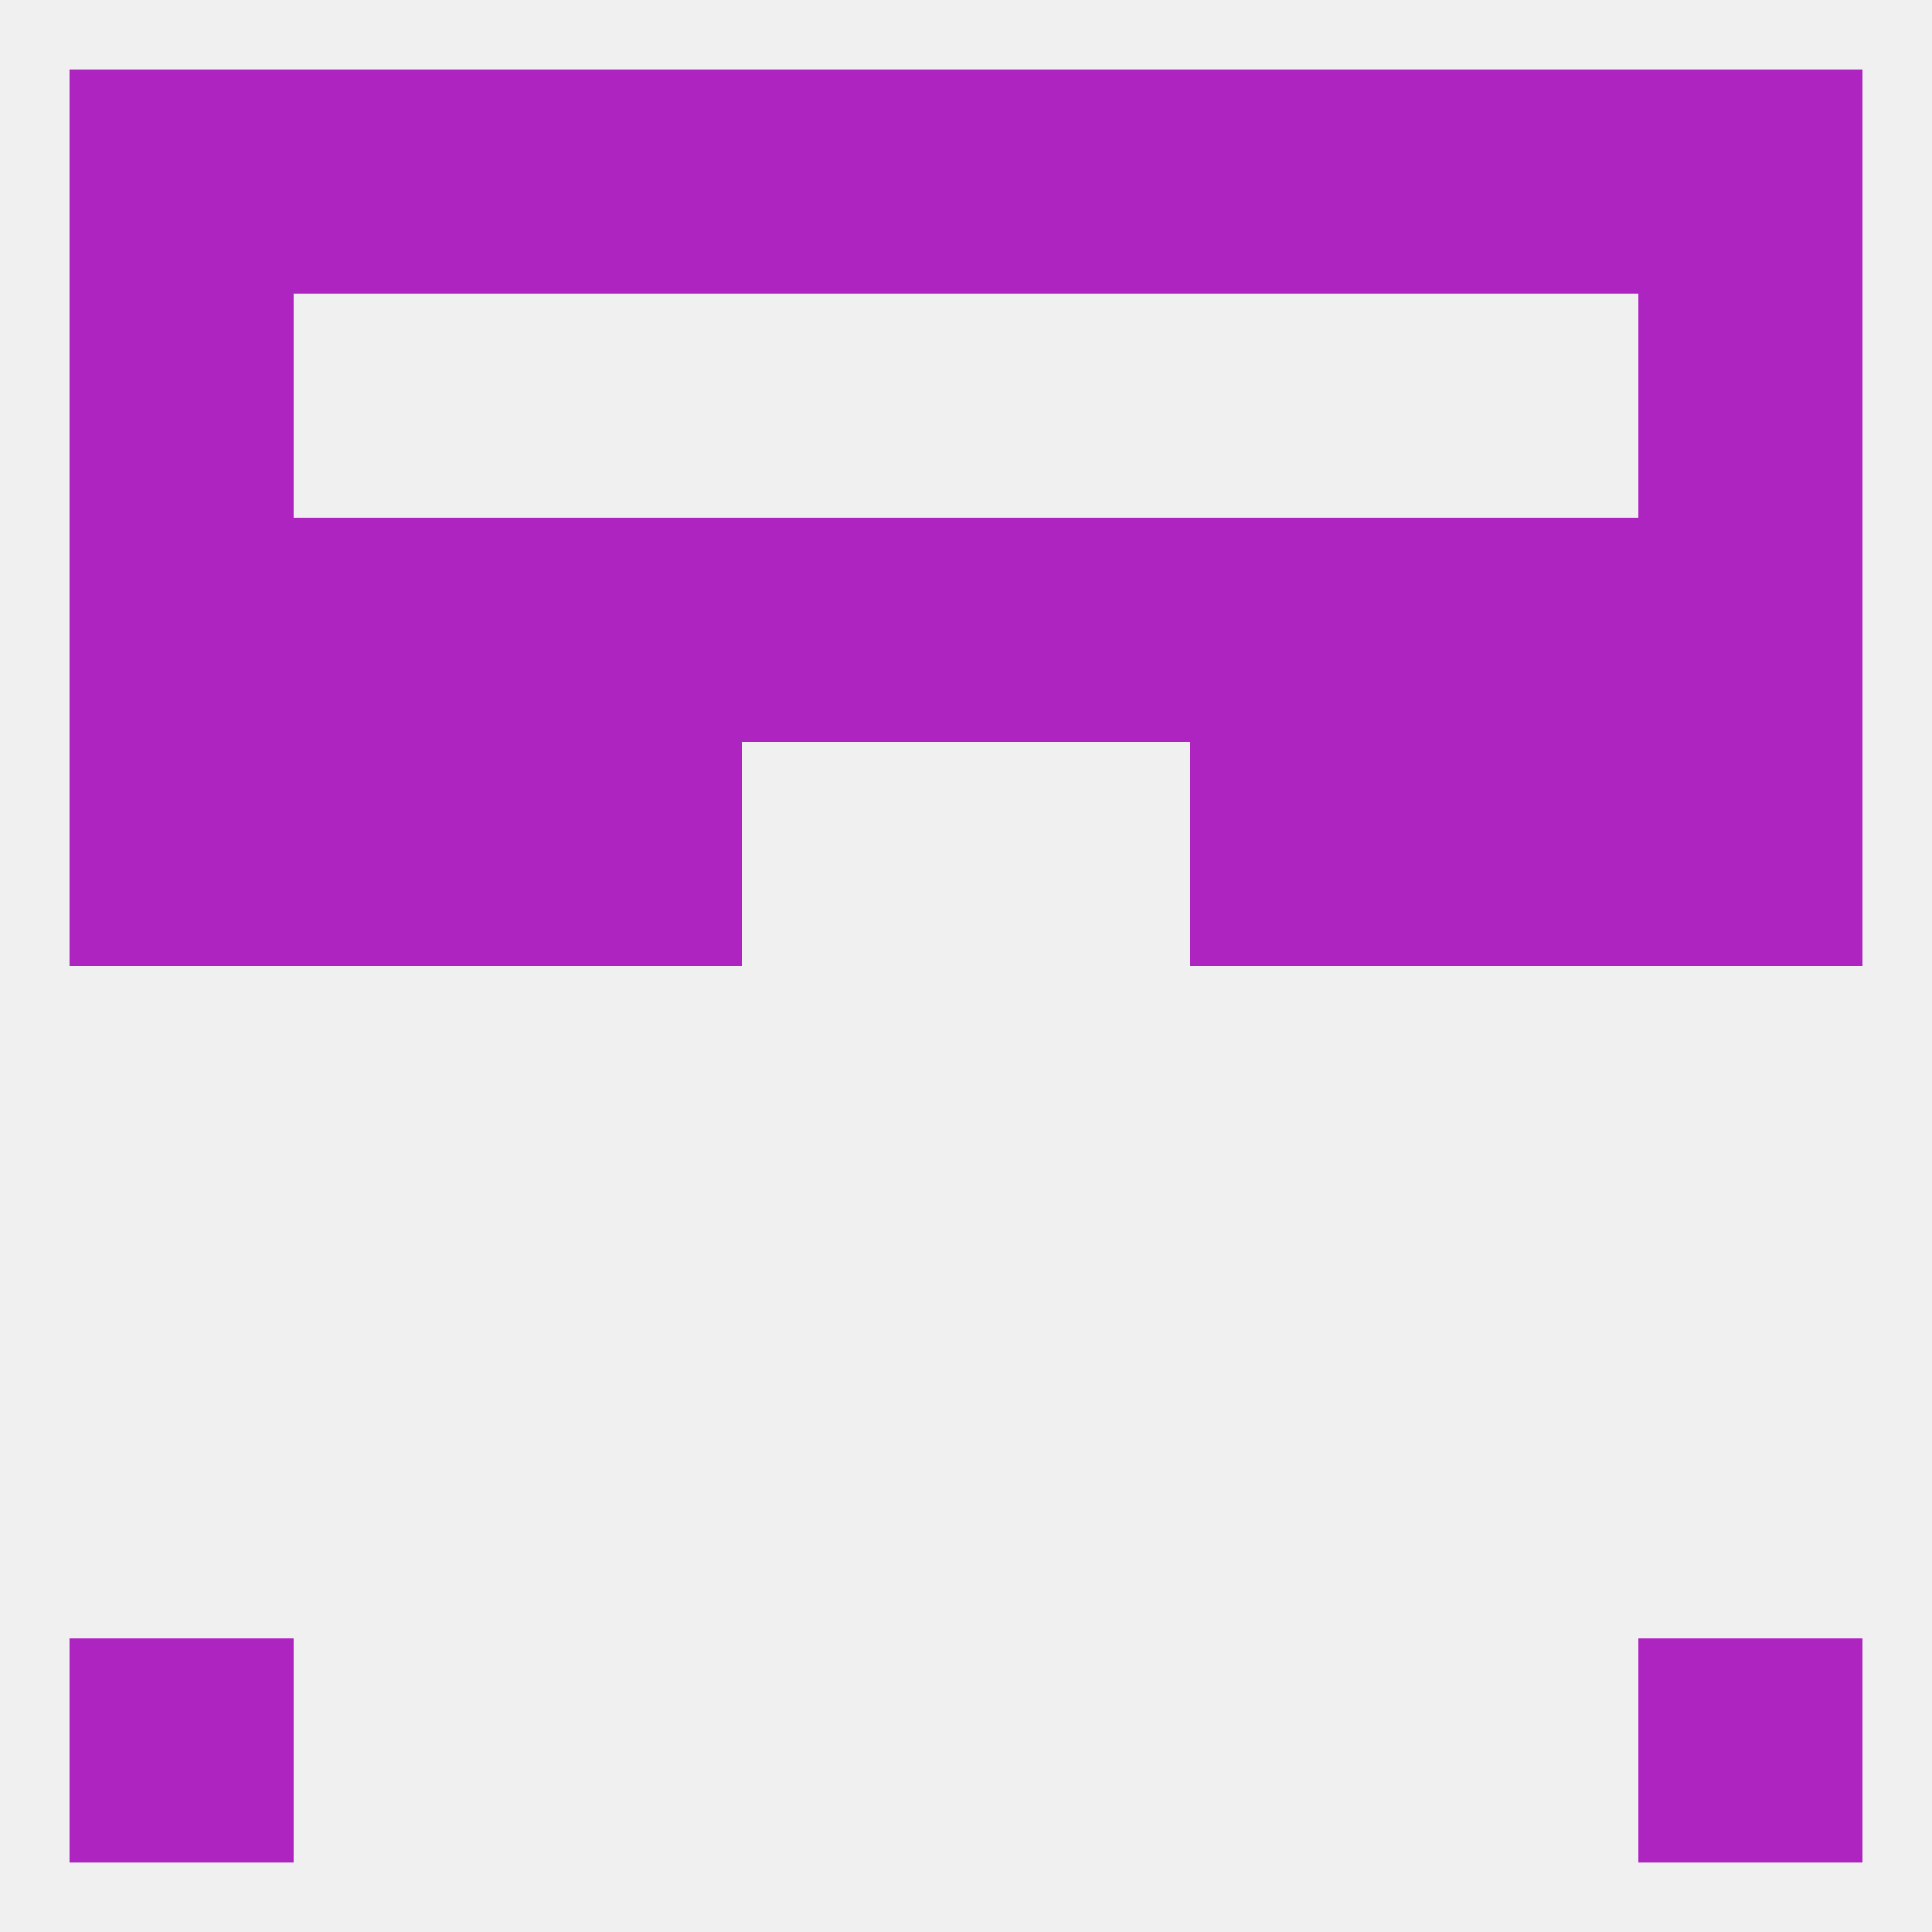
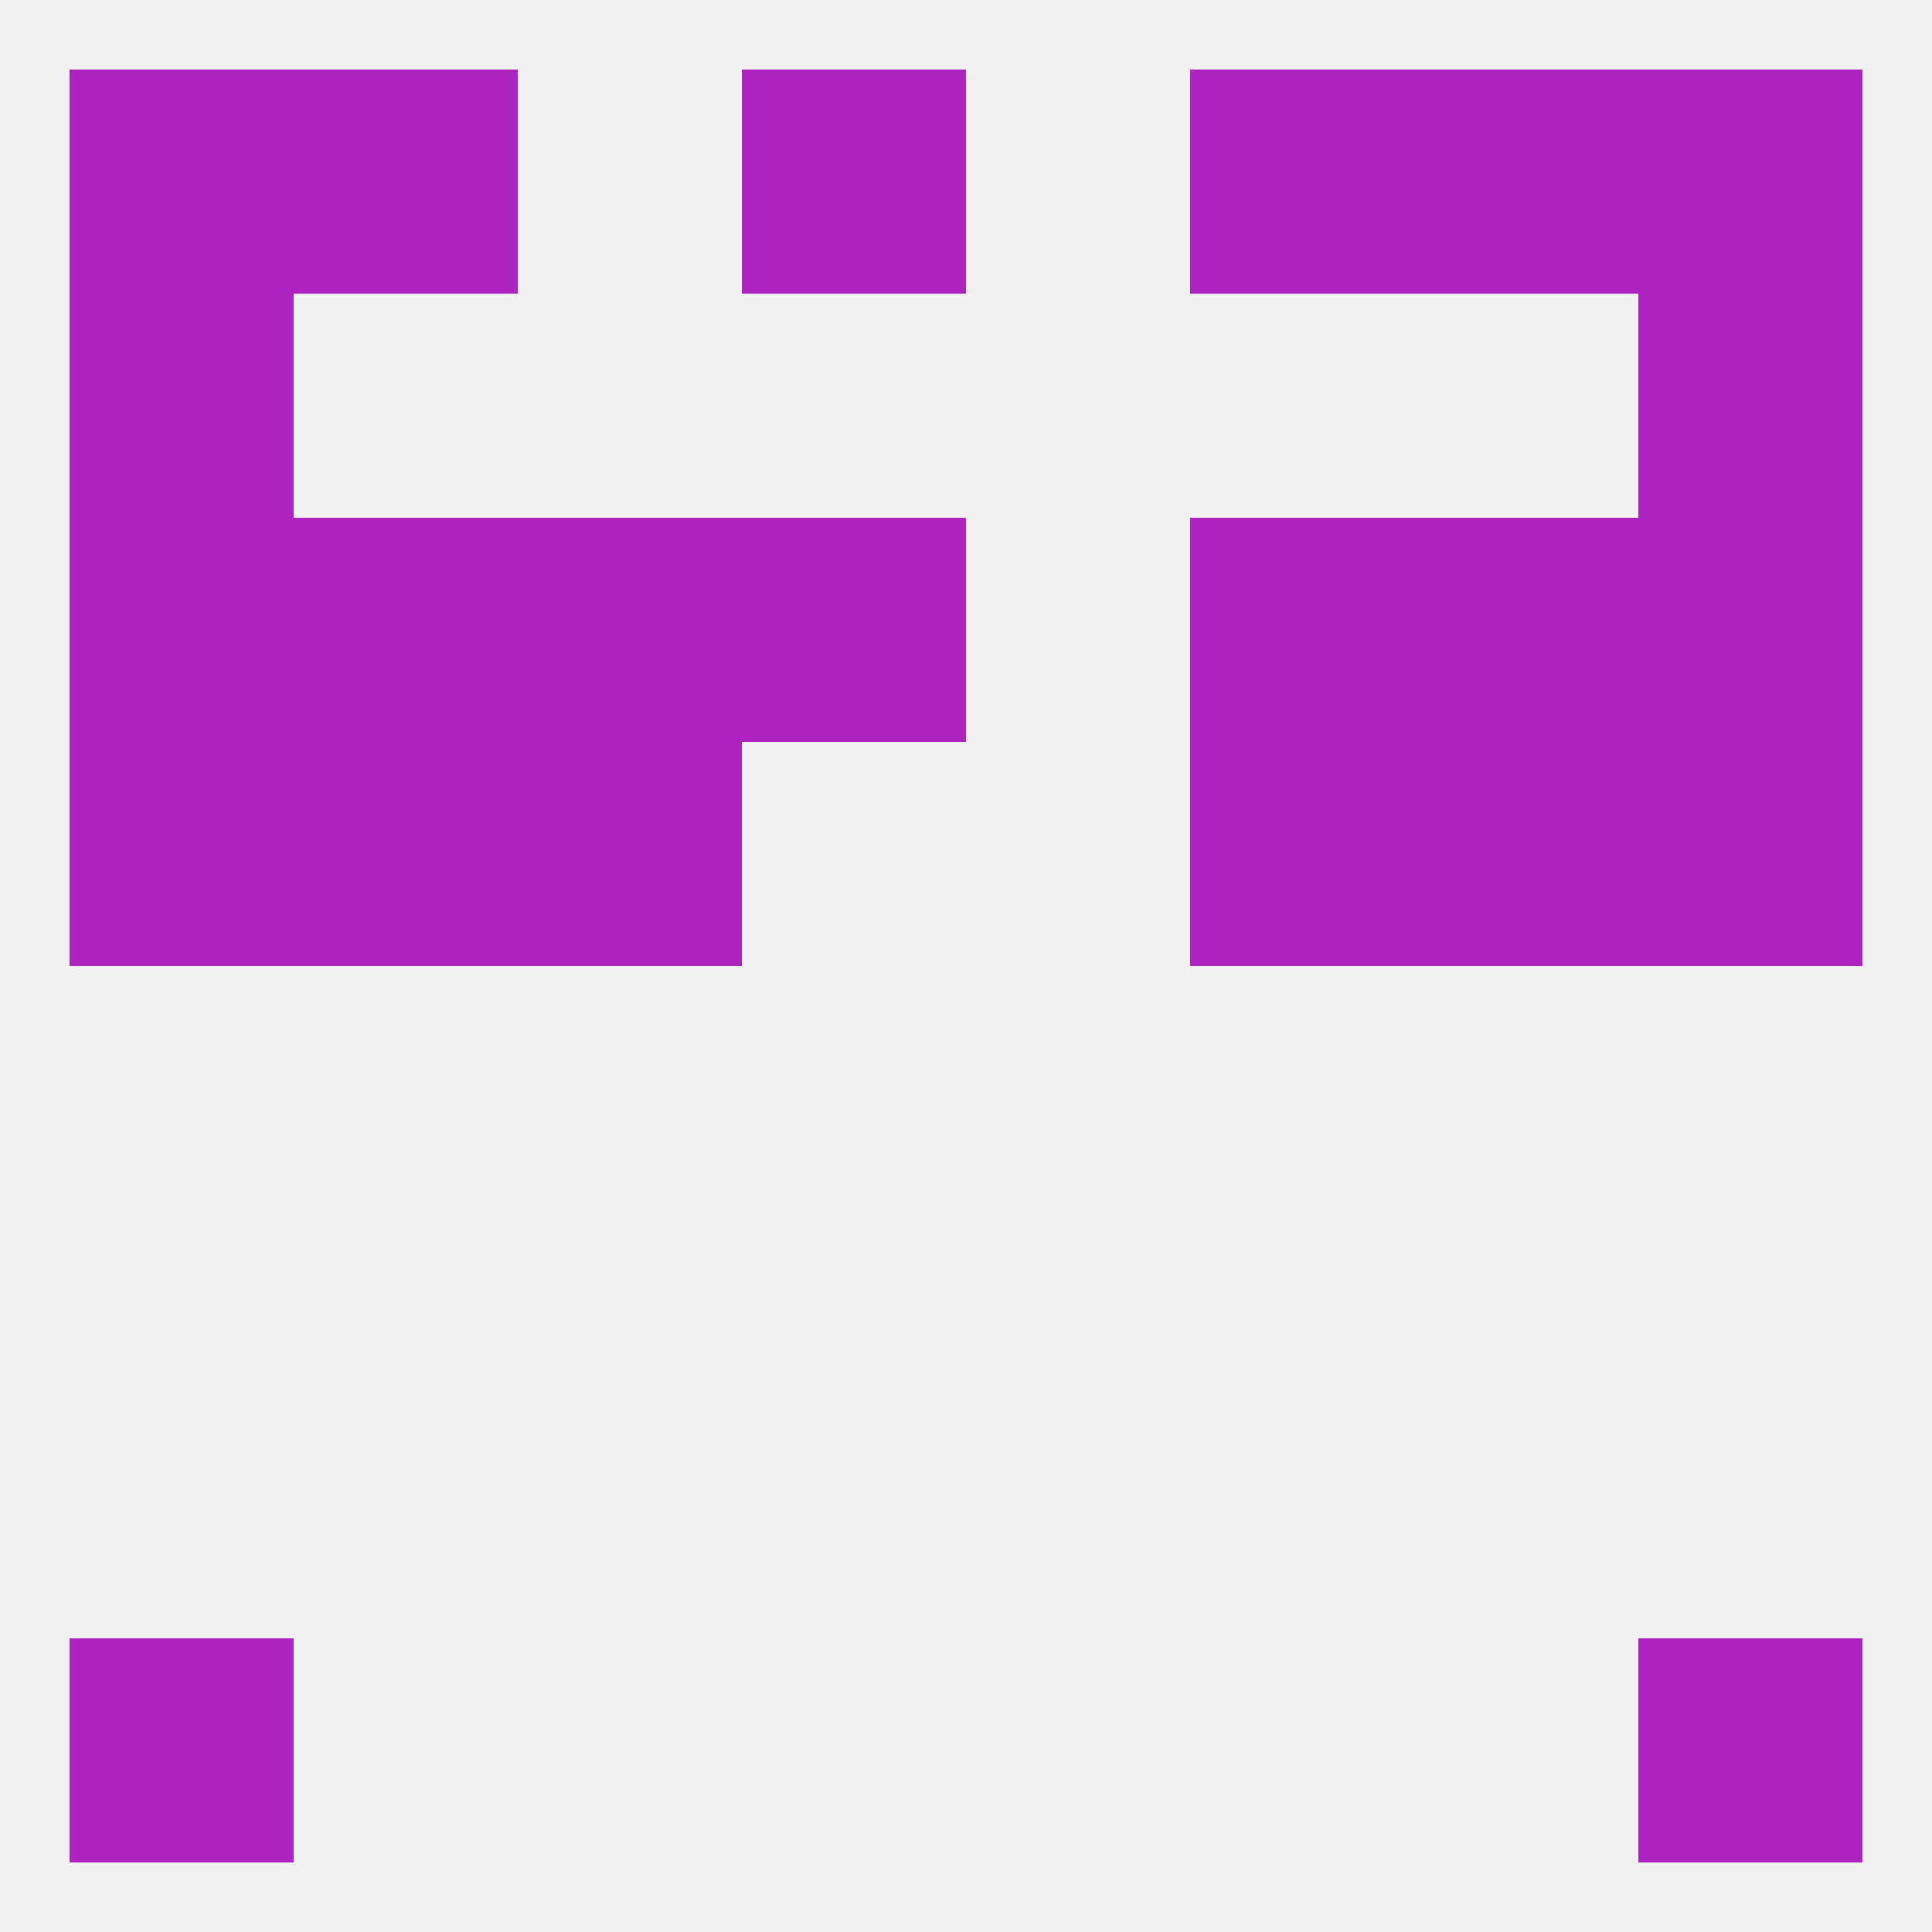
<svg xmlns="http://www.w3.org/2000/svg" version="1.1" baseprofile="full" width="250" height="250" viewBox="0 0 250 250">
  <rect width="100%" height="100%" fill="rgba(240,240,240,255)" />
  <rect x="183" y="96" width="29" height="29" fill="rgba(174,36,192,255)" />
  <rect x="9" y="96" width="29" height="29" fill="rgba(174,36,192,255)" />
  <rect x="212" y="96" width="29" height="29" fill="rgba(174,36,192,255)" />
  <rect x="67" y="96" width="29" height="29" fill="rgba(174,36,192,255)" />
  <rect x="154" y="96" width="29" height="29" fill="rgba(174,36,192,255)" />
  <rect x="38" y="96" width="29" height="29" fill="rgba(174,36,192,255)" />
  <rect x="96" y="67" width="29" height="29" fill="rgba(174,36,192,255)" />
-   <rect x="125" y="67" width="29" height="29" fill="rgba(174,36,192,255)" />
  <rect x="67" y="67" width="29" height="29" fill="rgba(174,36,192,255)" />
  <rect x="154" y="67" width="29" height="29" fill="rgba(174,36,192,255)" />
  <rect x="212" y="67" width="29" height="29" fill="rgba(174,36,192,255)" />
  <rect x="38" y="67" width="29" height="29" fill="rgba(174,36,192,255)" />
  <rect x="9" y="67" width="29" height="29" fill="rgba(174,36,192,255)" />
  <rect x="183" y="67" width="29" height="29" fill="rgba(174,36,192,255)" />
  <rect x="212" y="9" width="29" height="29" fill="rgba(174,36,192,255)" />
  <rect x="96" y="9" width="29" height="29" fill="rgba(174,36,192,255)" />
-   <rect x="125" y="9" width="29" height="29" fill="rgba(174,36,192,255)" />
-   <rect x="67" y="9" width="29" height="29" fill="rgba(174,36,192,255)" />
  <rect x="154" y="9" width="29" height="29" fill="rgba(174,36,192,255)" />
  <rect x="38" y="9" width="29" height="29" fill="rgba(174,36,192,255)" />
  <rect x="183" y="9" width="29" height="29" fill="rgba(174,36,192,255)" />
  <rect x="9" y="9" width="29" height="29" fill="rgba(174,36,192,255)" />
  <rect x="212" y="212" width="29" height="29" fill="rgba(174,36,192,255)" />
  <rect x="9" y="212" width="29" height="29" fill="rgba(174,36,192,255)" />
  <rect x="9" y="38" width="29" height="29" fill="rgba(174,36,192,255)" />
  <rect x="212" y="38" width="29" height="29" fill="rgba(174,36,192,255)" />
</svg>